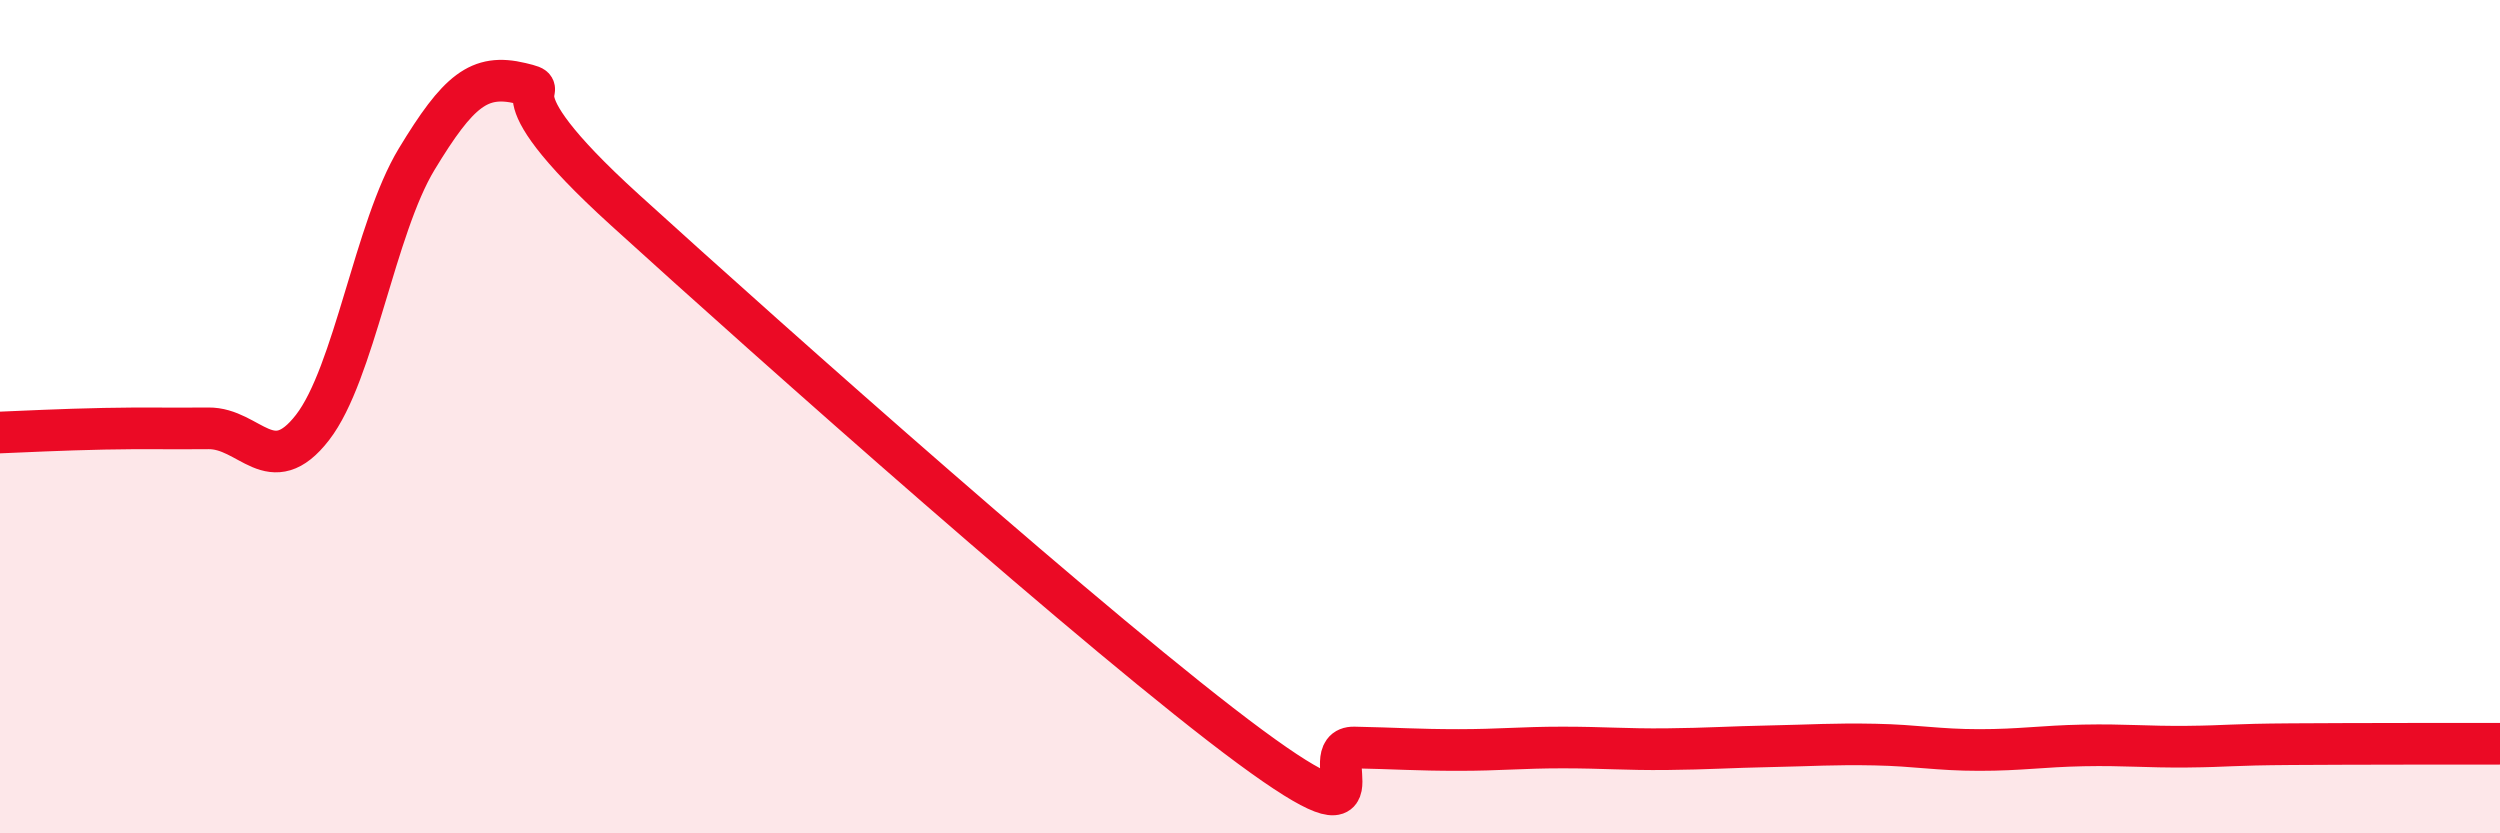
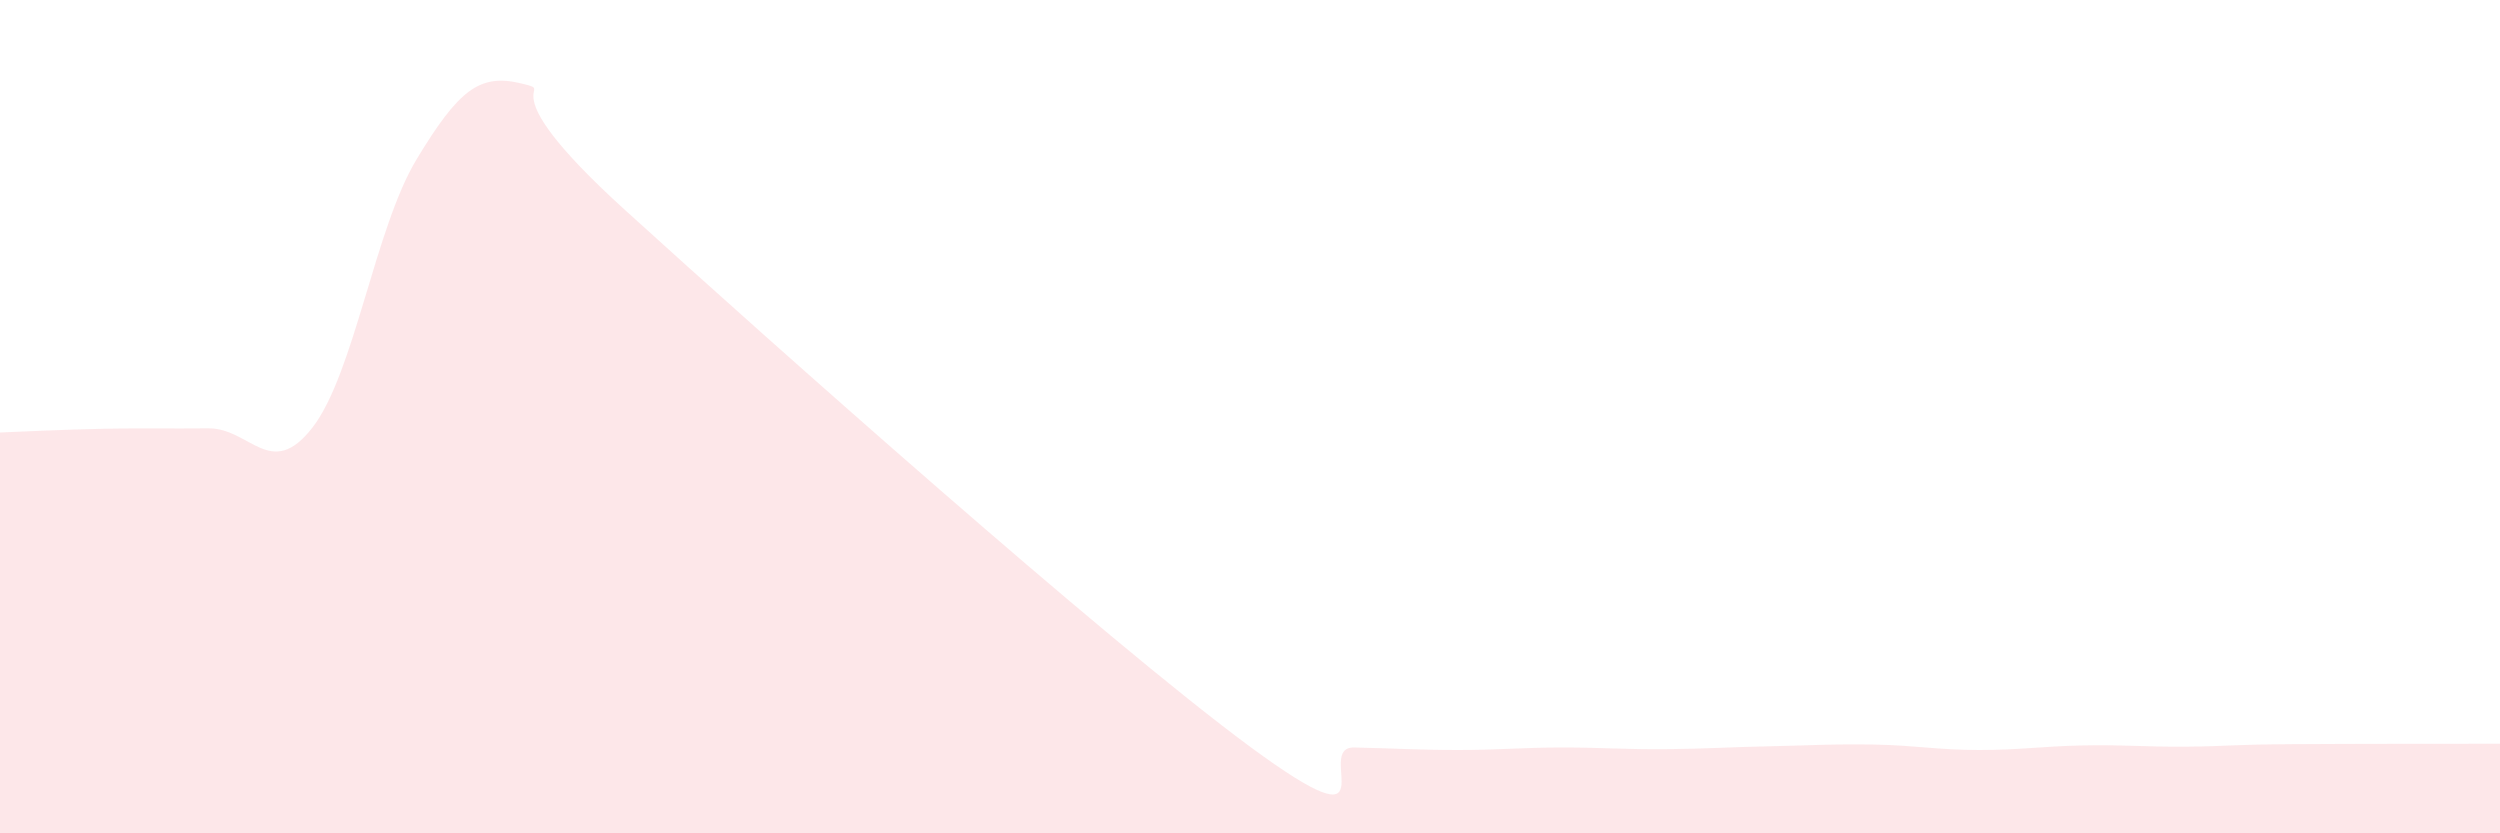
<svg xmlns="http://www.w3.org/2000/svg" width="60" height="20" viewBox="0 0 60 20">
  <path d="M 0,10.38 C 0.5,10.36 1.5,10.31 2.5,10.29 C 3.5,10.27 4,10.29 5,10.28 C 6,10.27 6.5,11.55 7.5,10.26 C 8.5,8.97 9,5.47 10,3.82 C 11,2.17 11.5,1.76 12.5,2 C 13.5,2.24 11.5,1.86 15,5.04 C 18.5,8.22 26.5,15.34 30,17.92 C 33.5,20.5 31.5,17.92 32.5,17.94 C 33.5,17.96 34,18 35,18 C 36,18 36.5,17.94 37.5,17.94 C 38.5,17.94 39,17.99 40,17.98 C 41,17.97 41.5,17.93 42.5,17.91 C 43.5,17.89 44,17.85 45,17.87 C 46,17.89 46.5,18 47.5,18 C 48.5,18 49,17.91 50,17.89 C 51,17.87 51.5,17.93 52.5,17.92 C 53.5,17.91 53.5,17.87 55,17.86 C 56.5,17.85 59,17.85 60,17.85L60 20L0 20Z" fill="#EB0A25" opacity="0.1" stroke-linecap="round" stroke-linejoin="round" />
-   <path d="M 0,10.38 C 0.5,10.36 1.5,10.31 2.5,10.29 C 3.5,10.27 4,10.29 5,10.28 C 6,10.27 6.5,11.55 7.5,10.26 C 8.5,8.97 9,5.47 10,3.82 C 11,2.17 11.5,1.76 12.5,2 C 13.5,2.24 11.5,1.86 15,5.04 C 18.5,8.22 26.5,15.34 30,17.92 C 33.5,20.5 31.5,17.92 32.5,17.94 C 33.5,17.96 34,18 35,18 C 36,18 36.5,17.94 37.5,17.94 C 38.5,17.94 39,17.99 40,17.98 C 41,17.97 41.5,17.93 42.5,17.91 C 43.5,17.89 44,17.85 45,17.87 C 46,17.89 46.5,18 47.5,18 C 48.5,18 49,17.91 50,17.89 C 51,17.87 51.5,17.93 52.5,17.92 C 53.5,17.91 53.5,17.87 55,17.86 C 56.5,17.85 59,17.85 60,17.85" stroke="#EB0A25" stroke-width="1" fill="none" stroke-linecap="round" stroke-linejoin="round" />
</svg>